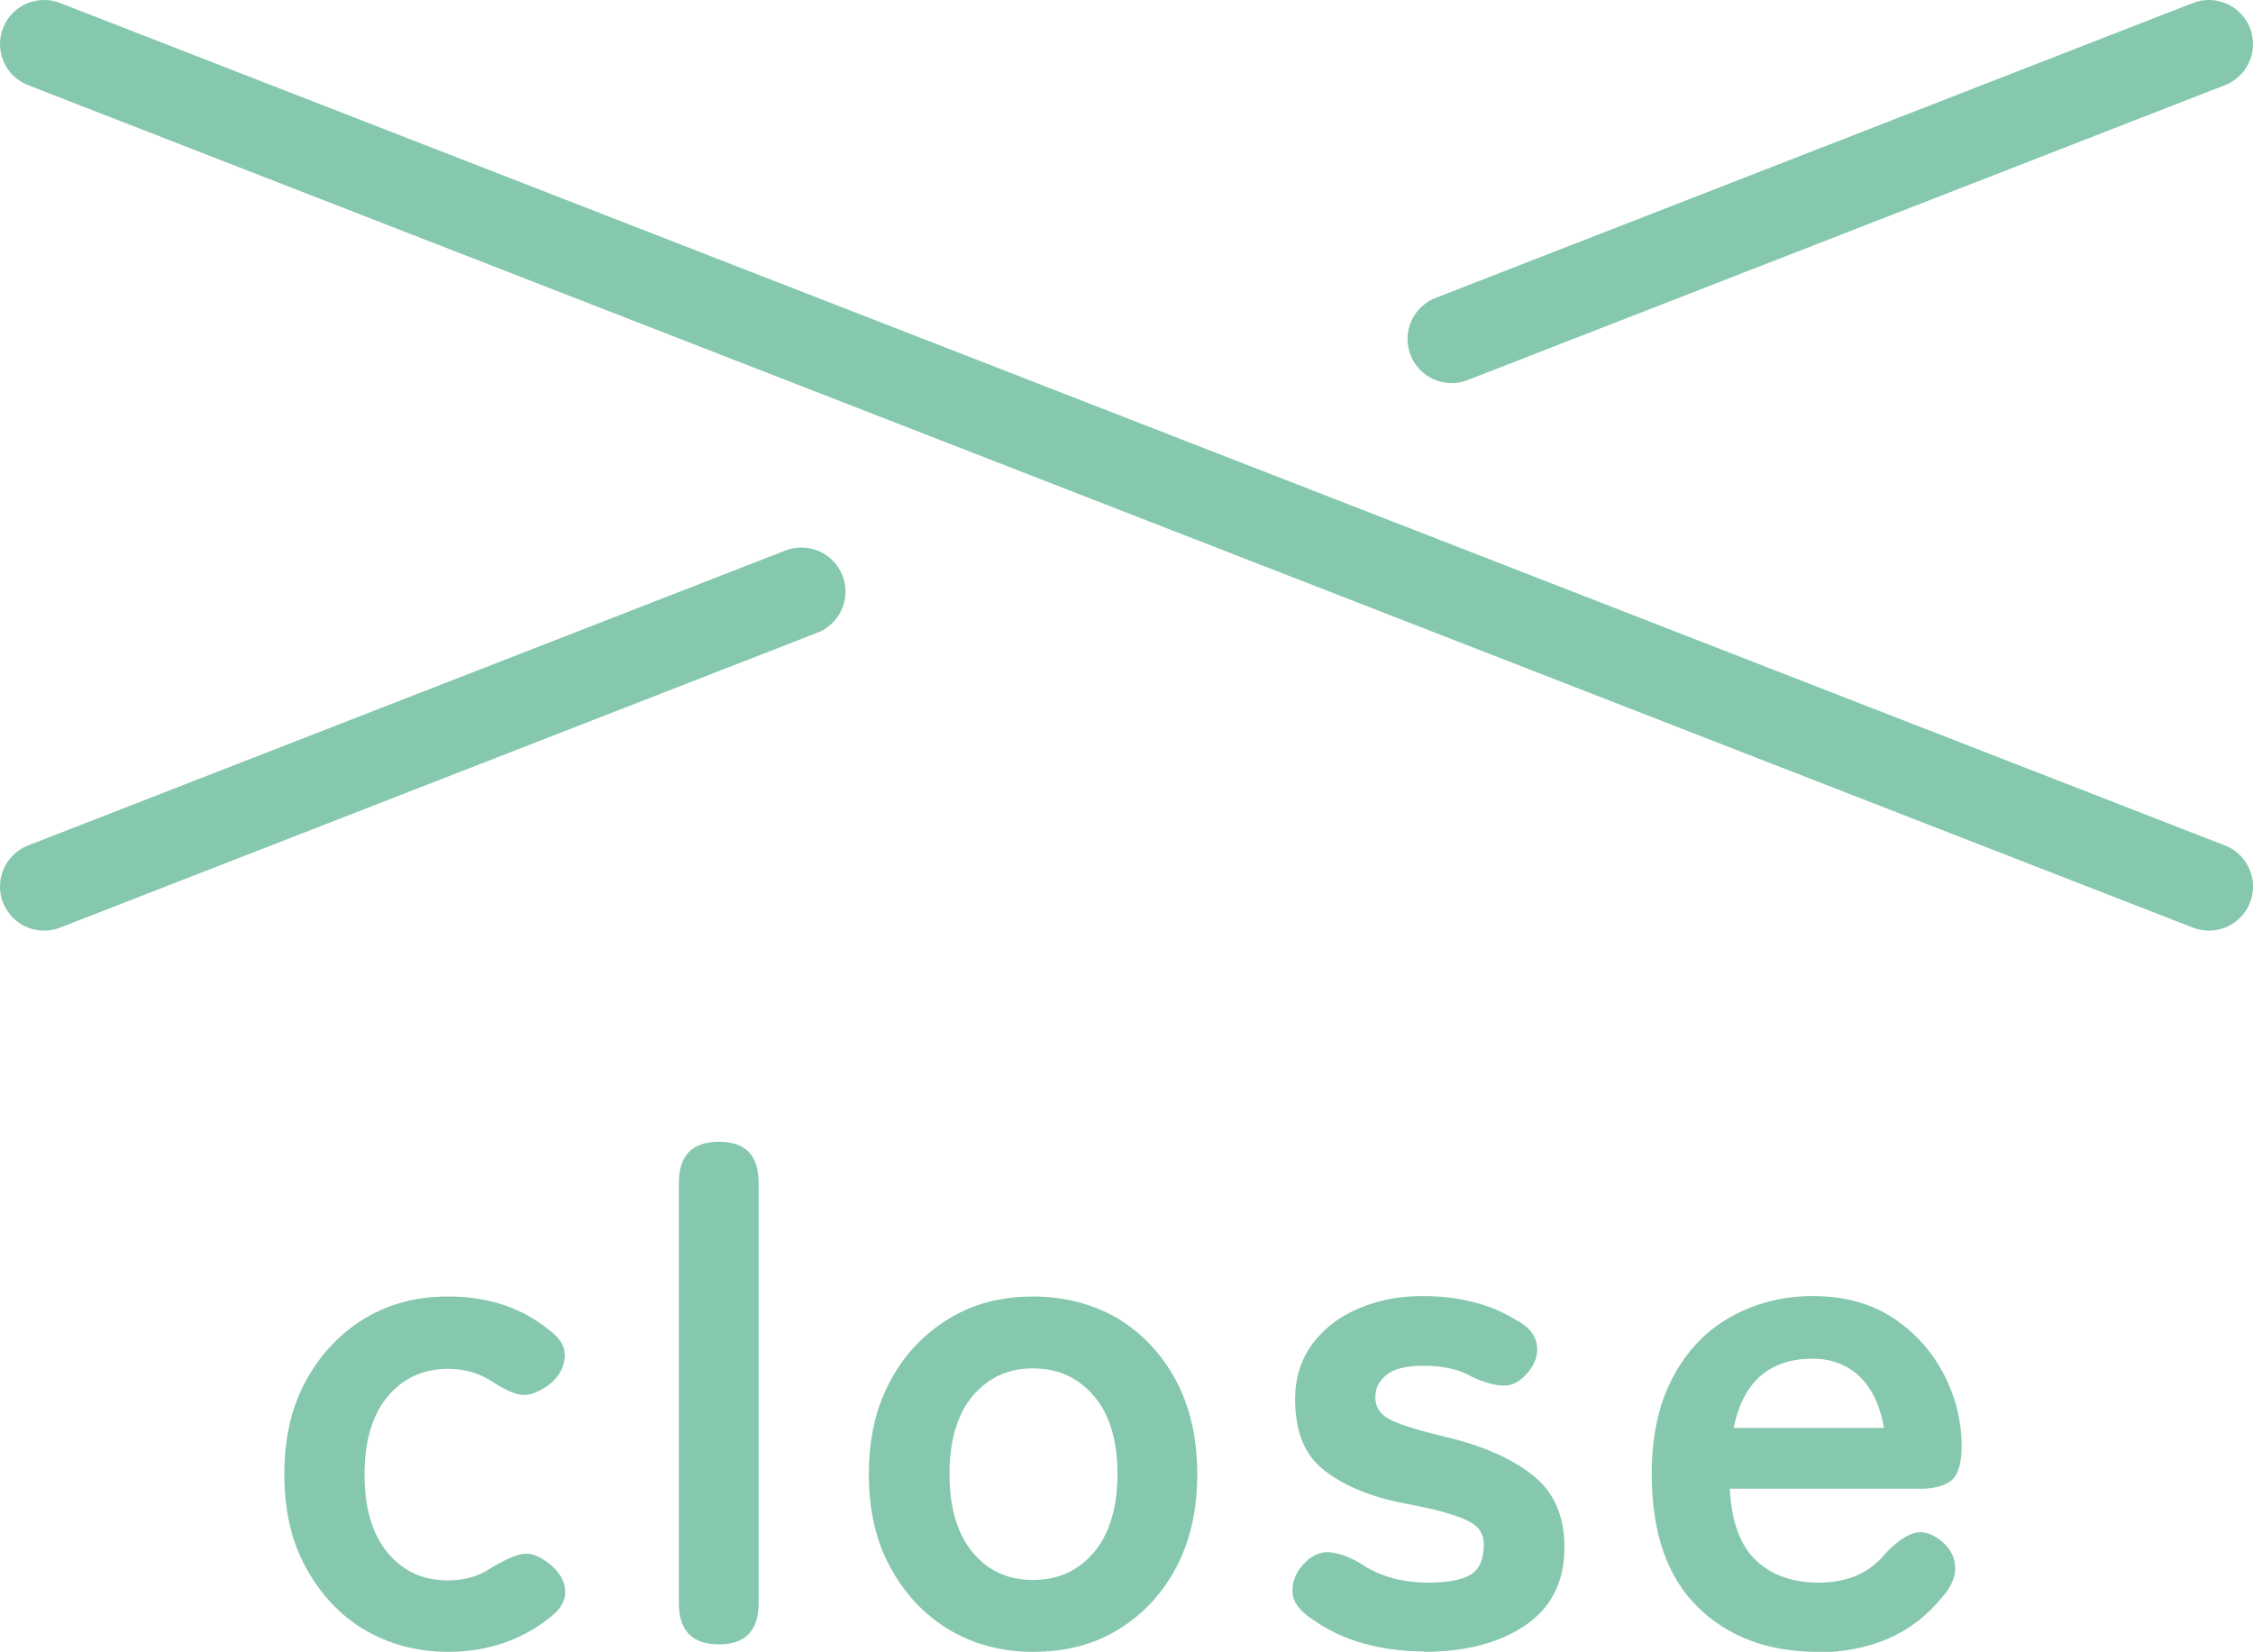
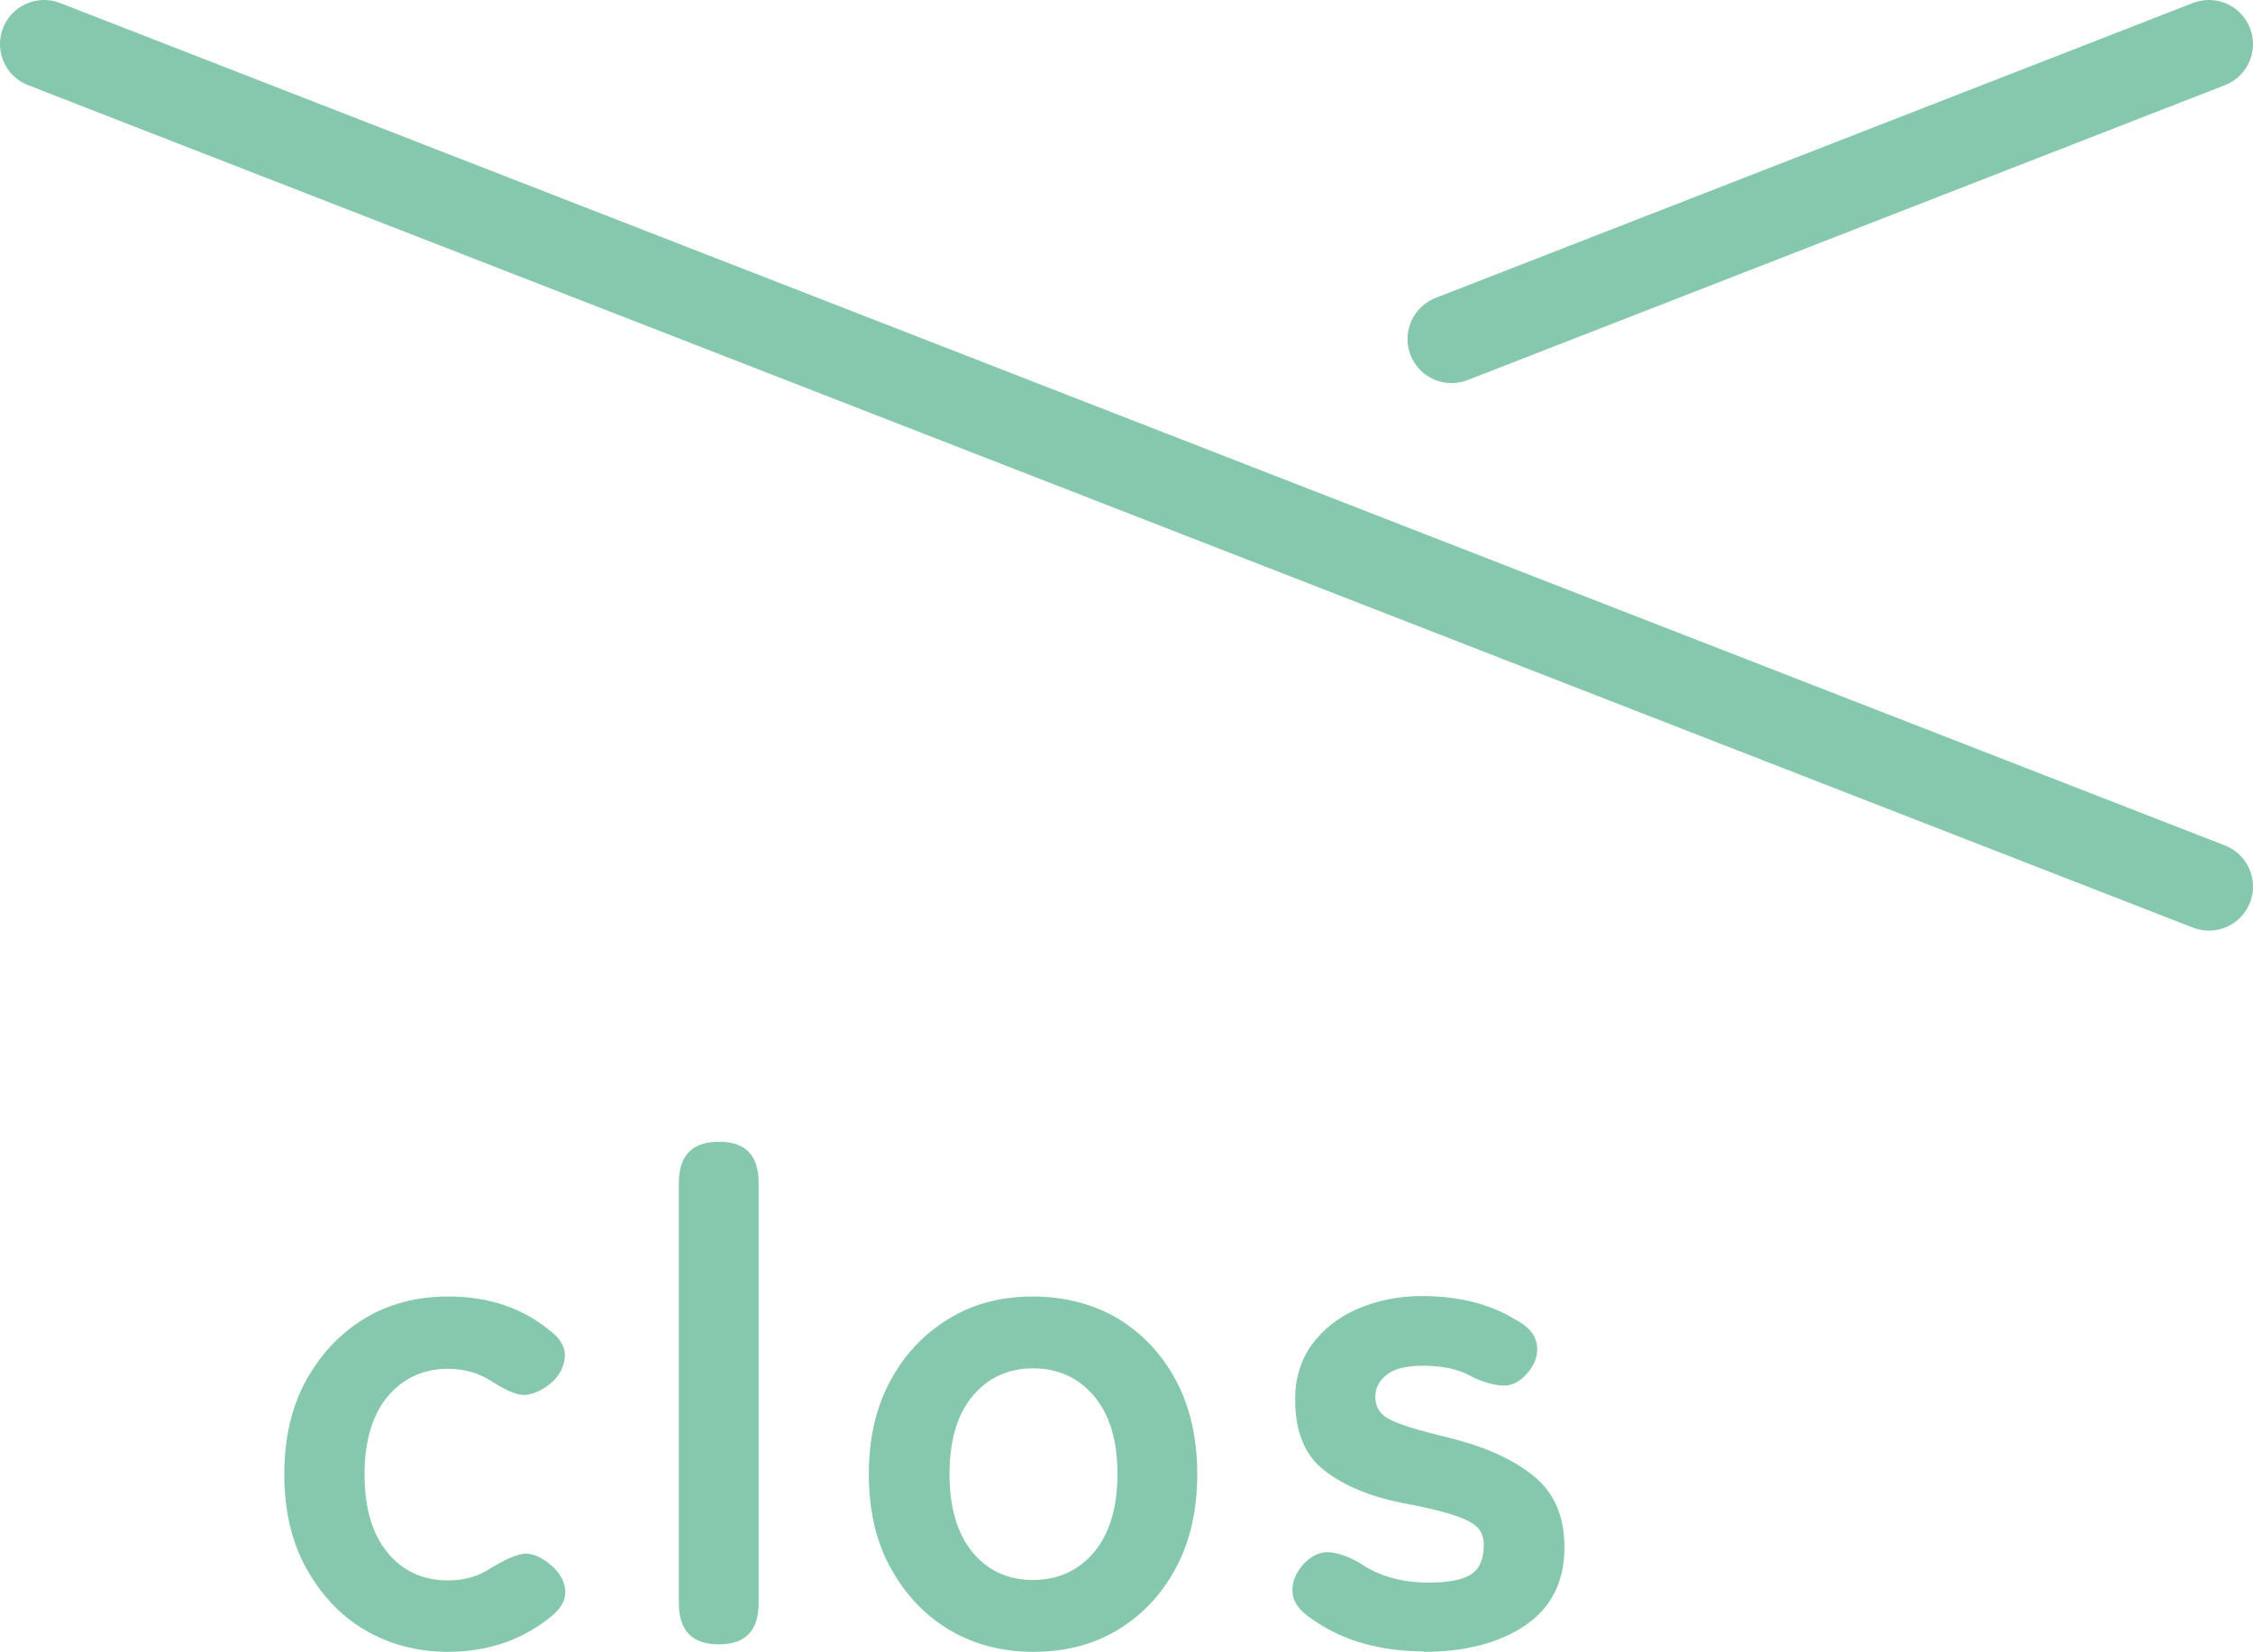
<svg xmlns="http://www.w3.org/2000/svg" id="_レイヤー_2" data-name="レイヤー_2" viewBox="0 0 51.11 37.47">
  <defs>
    <style>
      .cls-1 {
        fill: #85c8ae;
      }

      .cls-2 {
        fill: none;
        stroke: #85c8ae;
        stroke-linecap: round;
        stroke-miterlimit: 10;
        stroke-width: 2px;
      }
    </style>
  </defs>
  <g id="design">
    <g>
      <g>
        <path class="cls-1" d="M10.17,37.47c-.71,0-1.34-.17-1.9-.5s-1-.81-1.33-1.41c-.33-.6-.49-1.31-.49-2.12s.16-1.52.49-2.12c.33-.6.77-1.07,1.33-1.41.56-.34,1.19-.5,1.9-.5.92,0,1.68.26,2.3.77.26.19.37.41.34.64-.03.23-.15.44-.38.61-.23.16-.43.23-.6.21-.17-.02-.38-.12-.65-.29-.3-.2-.64-.3-1.02-.3-.55,0-1.01.21-1.36.62-.35.42-.53,1.01-.53,1.78s.18,1.36.53,1.78c.35.42.81.62,1.36.62.39,0,.72-.1.99-.29.25-.15.46-.25.65-.3s.39.01.62.18c.23.17.37.37.4.6s-.08.44-.32.63c-.65.53-1.43.8-2.34.8Z" />
        <path class="cls-1" d="M16.31,37.3c-.61,0-.91-.31-.91-.94v-9.52c0-.63.3-.94.91-.94s.9.31.9.94v9.52c0,.63-.3.94-.9.94Z" />
        <path class="cls-1" d="M23.43,37.47c-.7,0-1.34-.17-1.9-.5-.56-.34-1-.81-1.33-1.41-.33-.6-.49-1.31-.49-2.12s.16-1.52.49-2.12c.32-.6.77-1.07,1.33-1.41.56-.34,1.19-.5,1.9-.5s1.37.17,1.93.5c.56.34,1,.81,1.32,1.41.32.6.48,1.31.48,2.12s-.16,1.52-.48,2.12c-.32.6-.76,1.07-1.32,1.41s-1.2.5-1.93.5ZM23.43,35.84c.57,0,1.03-.21,1.38-.62s.54-1.01.54-1.78-.18-1.36-.54-1.78-.82-.62-1.38-.62-1.01.21-1.36.62-.53,1.01-.53,1.78.18,1.36.53,1.78.81.62,1.36.62Z" />
        <path class="cls-1" d="M32.3,37.46c-.48,0-.94-.06-1.37-.18s-.83-.31-1.19-.57c-.27-.18-.41-.38-.42-.6s.07-.43.25-.63c.18-.19.37-.28.57-.27.2.01.43.09.7.24.43.3.95.45,1.57.45.44,0,.75-.06.95-.18s.3-.35.3-.68c0-.16-.05-.29-.14-.39-.1-.1-.27-.19-.54-.28s-.64-.18-1.14-.27c-.75-.15-1.34-.39-1.79-.74-.45-.34-.67-.88-.67-1.62,0-.48.13-.89.38-1.24.26-.35.6-.62,1.04-.81.44-.19.92-.29,1.46-.29.83,0,1.54.18,2.11.53.29.15.45.33.49.55.04.22-.02.43-.18.63-.17.21-.35.32-.55.32s-.43-.06-.7-.18c-.17-.1-.35-.17-.54-.21-.19-.04-.39-.06-.6-.06-.39,0-.67.07-.84.21s-.25.3-.25.5c0,.14.04.26.12.35.08.1.24.19.47.27.24.09.58.18,1.02.29.85.2,1.51.5,1.98.88.47.38.7.92.7,1.62,0,.78-.3,1.37-.89,1.77s-1.36.6-2.3.6Z" />
-         <path class="cls-1" d="M41.23,37.47c-1.12,0-2.03-.34-2.72-1.02-.69-.68-1.04-1.68-1.04-3.02,0-.83.15-1.55.46-2.15s.74-1.07,1.3-1.39,1.19-.49,1.9-.49,1.32.17,1.82.5c.5.33.88.76,1.15,1.28s.4,1.07.4,1.63c0,.39-.08.65-.24.78-.16.12-.39.18-.7.18h-4.32c.04.77.25,1.31.61,1.64s.83.49,1.41.49c.65,0,1.16-.22,1.52-.67.21-.22.41-.37.6-.44.19-.07.39-.03.6.12s.34.34.37.58c.03.23-.06.48-.29.74-.36.44-.78.75-1.25.95s-1,.3-1.58.3ZM39.33,32.39h3.41c-.09-.5-.27-.89-.55-1.16-.28-.27-.64-.41-1.08-.41-.47,0-.86.13-1.16.38-.3.26-.51.65-.62,1.18Z" />
      </g>
      <g>
        <line class="cls-2" x1="1" y1="1" x2="50.11" y2="20.11" />
-         <line class="cls-2" x1="18.18" y1="13.42" x2="1" y2="20.11" />
        <line class="cls-2" x1="50.11" y1="1" x2="32.93" y2="7.69" />
      </g>
    </g>
  </g>
</svg>